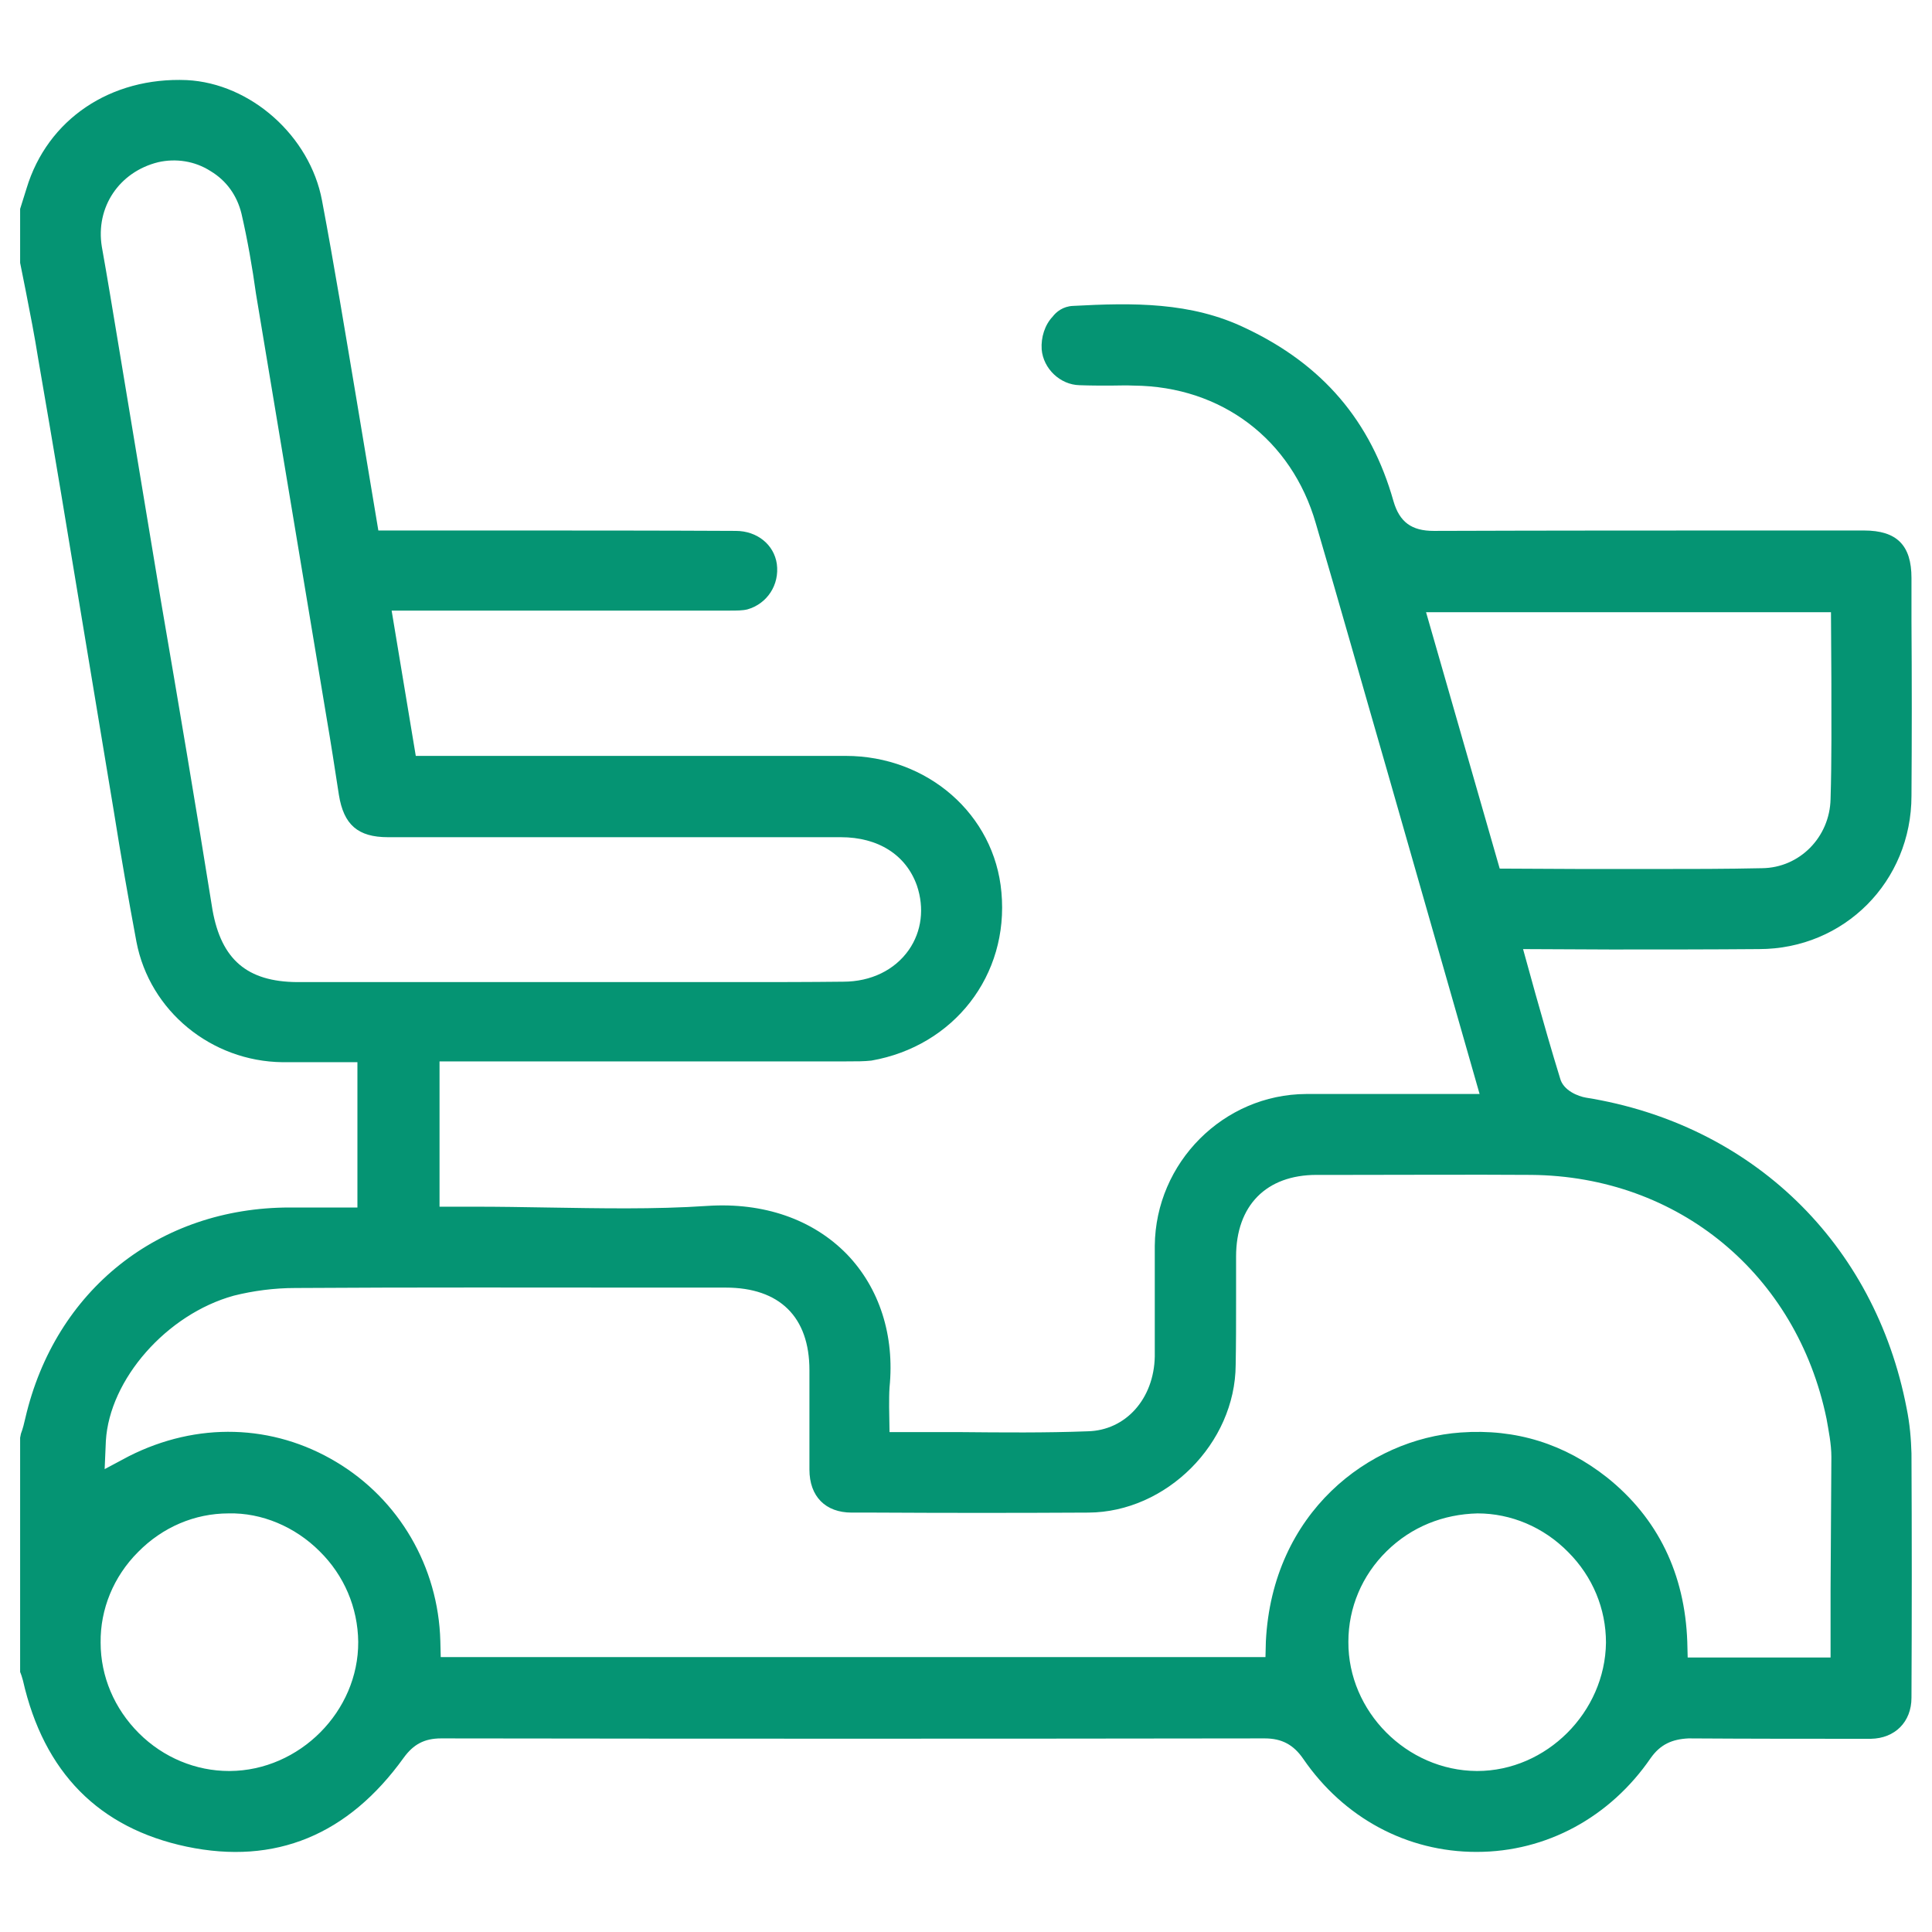
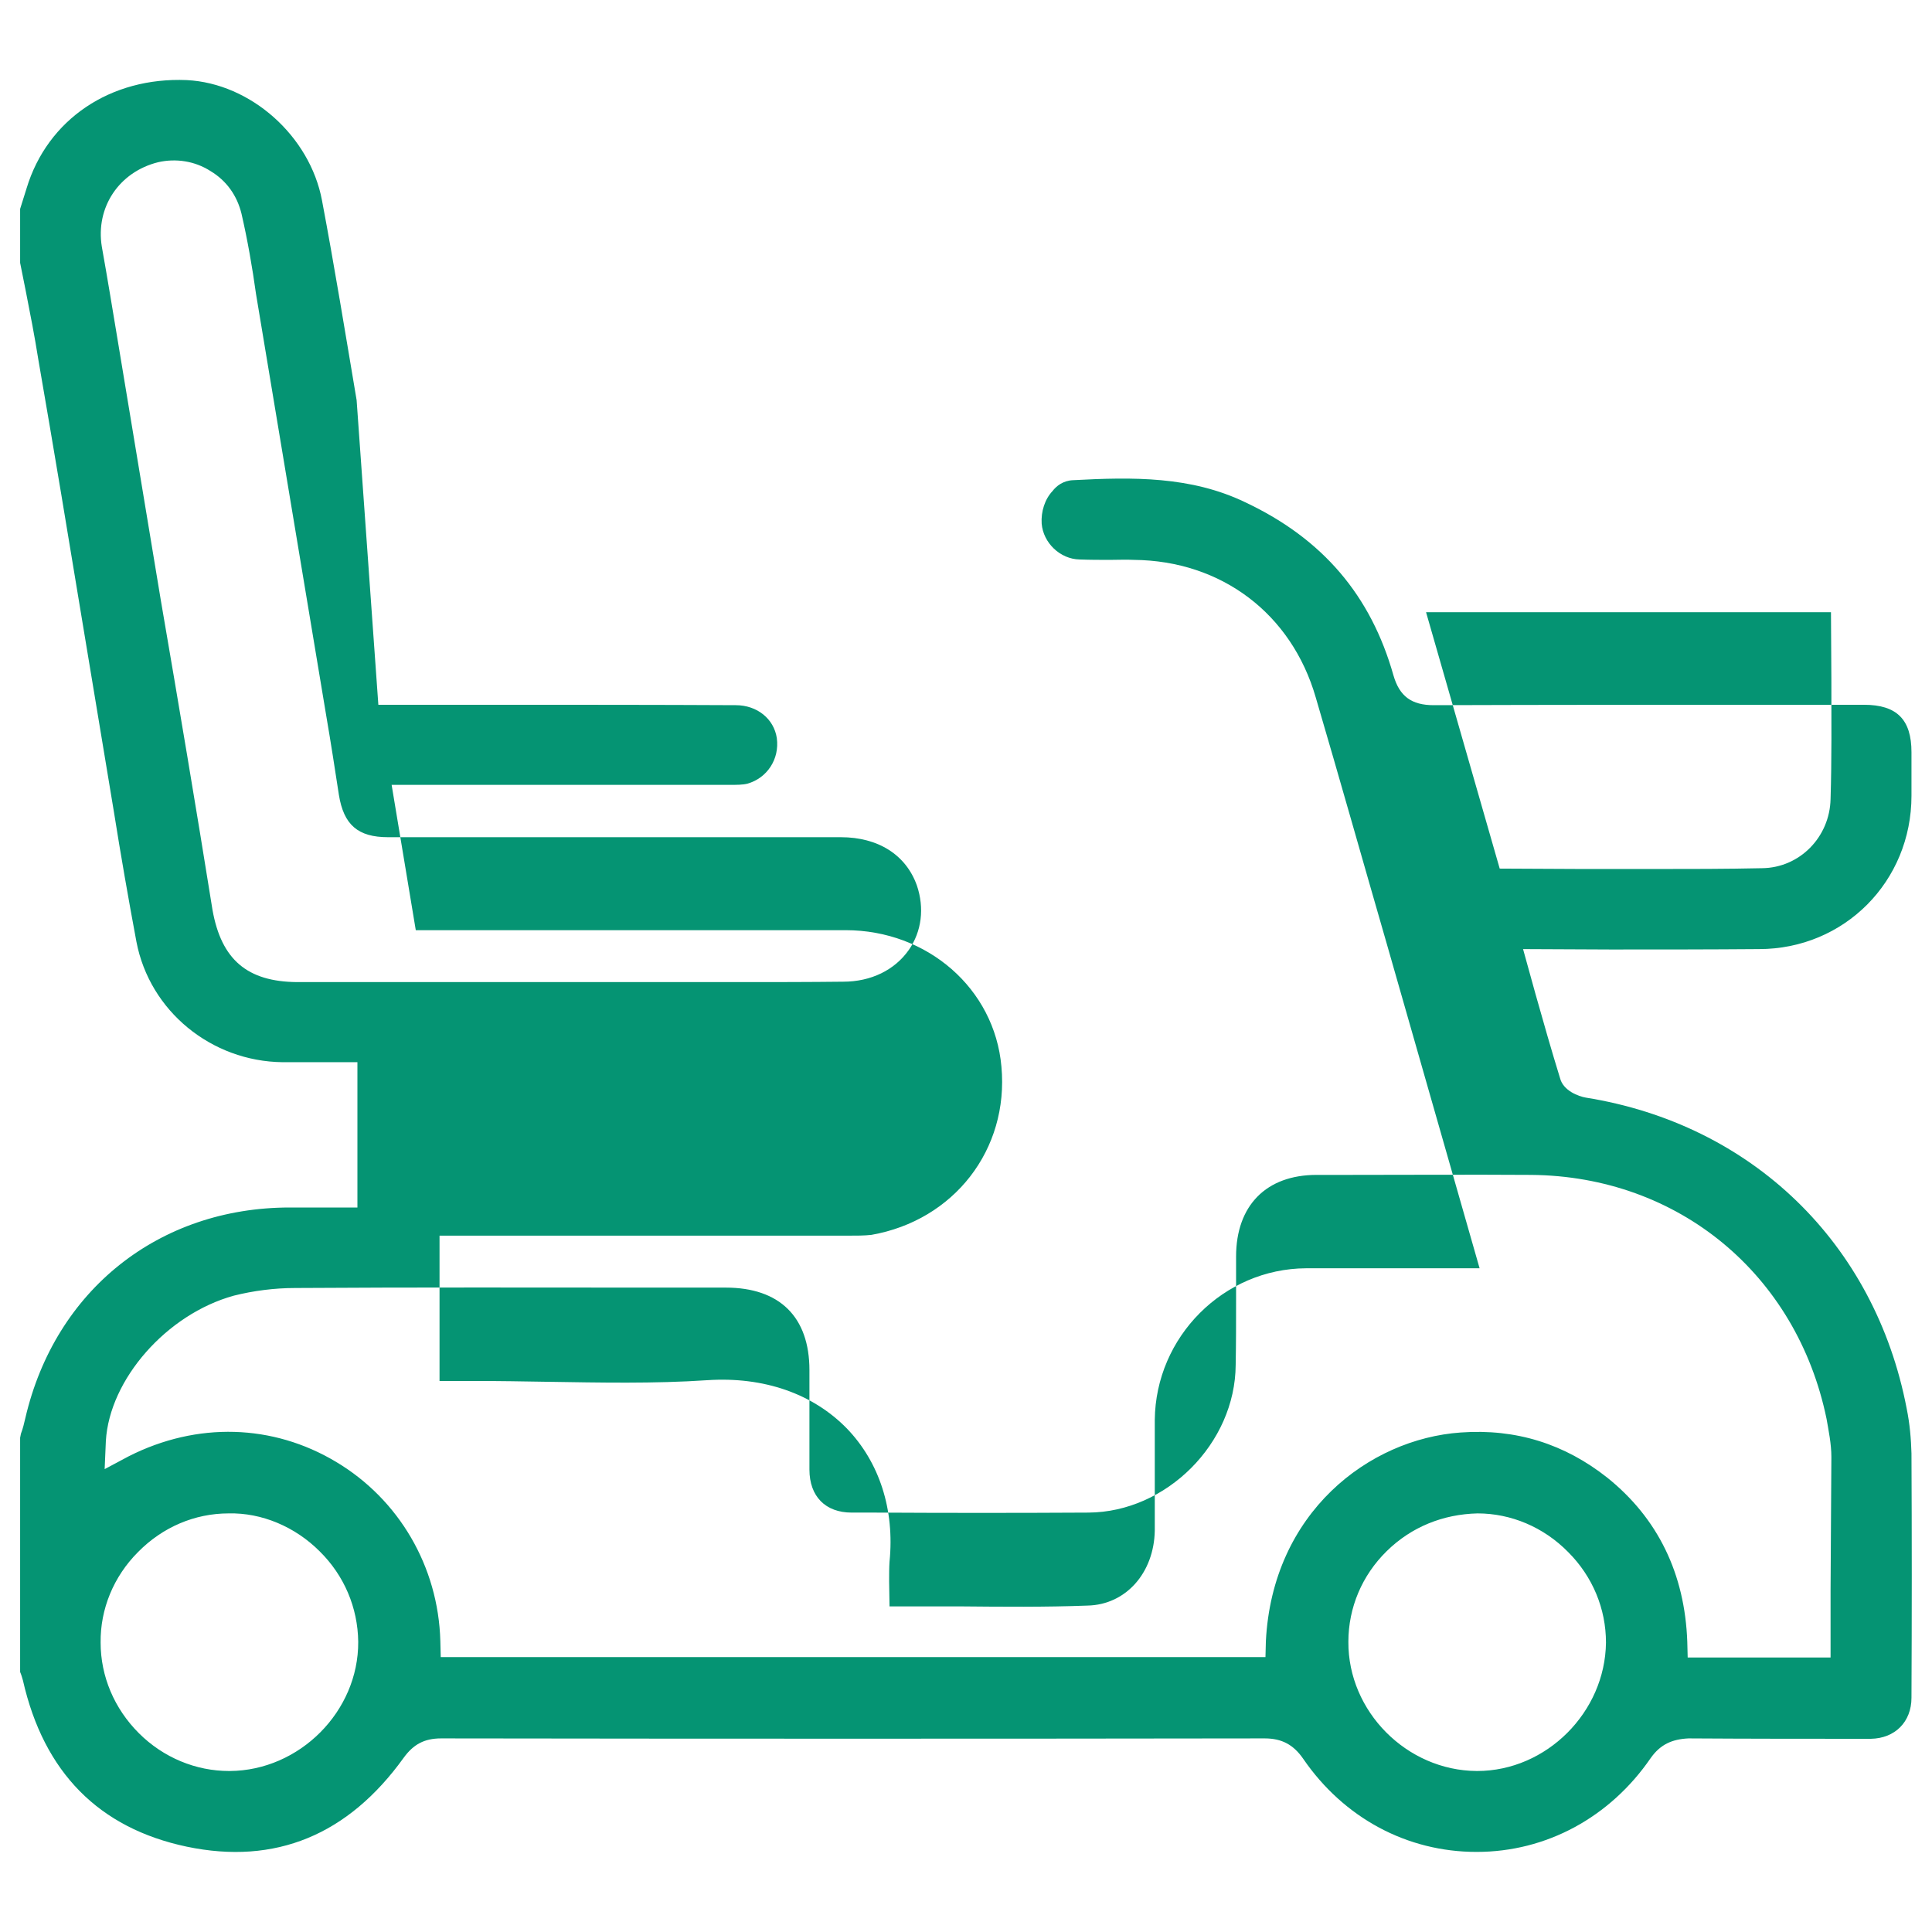
<svg xmlns="http://www.w3.org/2000/svg" id="Livello_1" x="0px" y="0px" viewBox="0 0 48 48" style="enable-background:new 0 0 48 48;" xml:space="preserve">
  <style type="text/css"> .st0{fill:#059473;} </style>
-   <path class="st0" d="M39.4,27.27c-0.18-0.03-0.56-0.17-0.64-0.48c-0.21-0.68-0.41-1.38-0.61-2.09l-0.31-1.12l2.18,0.01 c1.24,0,2.46,0,3.68-0.01c2.12,0,3.79-1.68,3.79-3.81c0.01-1.44,0.01-2.89,0-4.33v-1.08c0-0.81-0.36-1.18-1.18-1.18h-1.93 c-2.92,0-5.84,0-8.76,0.01c-0.55,0-0.85-0.22-1-0.74c-0.56-1.98-1.75-3.39-3.68-4.3c-1.35-0.65-2.79-0.63-4.28-0.55 c-0.25,0.01-0.42,0.15-0.51,0.27c-0.19,0.2-0.29,0.51-0.27,0.81c0.04,0.48,0.46,0.88,0.94,0.89c0.26,0.01,0.5,0.01,0.76,0.01 c0.19,0,0.4-0.01,0.59,0c2.18,0.02,3.92,1.34,4.52,3.42c0.6,2.04,1.18,4.1,1.77,6.14l2.3,8.04h-4.31c-2.05,0.01-3.74,1.7-3.76,3.77 v2.75c-0.02,1.05-0.72,1.84-1.67,1.86c-1.05,0.04-2.11,0.03-3.18,0.02H22.1l-0.01-0.62c0-0.18,0-0.34,0.01-0.49 c0.13-1.29-0.25-2.47-1.06-3.31c-0.85-0.87-2.07-1.29-3.46-1.2c-1.33,0.09-2.69,0.06-3.99,0.04c-0.59-0.01-1.19-0.02-1.78-0.02 h-0.89v-3.61h10.1c0.27,0,0.45,0,0.63-0.02c2.05-0.36,3.42-2.12,3.23-4.18c-0.17-1.94-1.84-3.39-3.87-3.39H10.33l-0.6-3.61h8.39 c0.18,0,0.33,0,0.45-0.03c0.49-0.14,0.8-0.61,0.73-1.13c-0.07-0.48-0.49-0.82-1.02-0.82c-1.97-0.01-3.95-0.01-5.92-0.01H9.4 L8.86,9.94C8.58,8.28,8.31,6.62,8,4.98c-0.3-1.6-1.77-2.91-3.36-2.99C2.75,1.91,1.18,2.96,0.66,4.68L0.5,5.19v1.34l0.14,0.7 c0.11,0.56,0.22,1.12,0.31,1.69c0.39,2.25,0.76,4.48,1.13,6.73l0.75,4.52C3,21.24,3.19,22.33,3.39,23.4 c0.33,1.72,1.86,2.97,3.63,2.99h1.86v3.61H7.2c-3.25,0-5.83,2.05-6.57,5.23c-0.03,0.13-0.06,0.26-0.11,0.39L0.5,35.72v5.82 c0.03,0.07,0.05,0.14,0.07,0.21c0.52,2.29,1.89,3.67,4.07,4.13c2.2,0.46,4.01-0.29,5.39-2.21c0.24-0.33,0.51-0.48,0.93-0.48 c6.82,0.01,13.63,0.01,20.45,0h0.01c0.43,0,0.72,0.16,0.96,0.51c1.01,1.47,2.58,2.31,4.3,2.31c0.01,0,0.01,0,0.01,0 c1.73,0,3.31-0.86,4.32-2.33c0.24-0.34,0.53-0.47,0.94-0.49c1.51,0.01,3.02,0.01,4.53,0.01c0.6-0.01,1.01-0.42,1.01-1.02 c0.01-2.02,0.01-4.04,0-6.07c-0.01-0.35-0.04-0.73-0.12-1.12C46.58,30.88,43.52,27.93,39.4,27.27z M35.43,15.21h10.06l0.01,1.67 c0,1.01,0.01,1.99-0.02,2.97c-0.02,0.95-0.77,1.71-1.7,1.72c-0.9,0.02-1.79,0.02-2.69,0.02h-1.77l-2.06-0.01L35.43,15.21z M7.38,24.4c-1.24-0.01-1.88-0.56-2.1-1.79C4.87,20.05,4.44,17.5,4,14.94L2.93,8.49C2.8,7.71,2.67,6.91,2.53,6.13 c-0.16-0.98,0.43-1.86,1.4-2.1C4.37,3.93,4.84,4,5.23,4.25C5.63,4.49,5.89,4.86,6,5.31C6.15,5.96,6.27,6.65,6.36,7.3l1.75,10.51 c0.11,0.64,0.21,1.29,0.31,1.94c0.12,0.74,0.47,1.05,1.22,1.05h11.25c0.93,0,1.62,0.44,1.89,1.2c0.19,0.56,0.12,1.14-0.2,1.6 c-0.35,0.5-0.94,0.79-1.63,0.79c-0.86,0.01-1.72,0.01-2.58,0.01H7.38z M5.71,44c-0.01,0-0.01,0-0.02,0c-0.82,0-1.63-0.33-2.24-0.94 c-0.61-0.61-0.95-1.41-0.95-2.25c-0.01-0.83,0.32-1.64,0.93-2.25c0.61-0.62,1.41-0.96,2.25-0.96c0.82-0.02,1.65,0.33,2.26,0.94 c0.61,0.6,0.95,1.4,0.96,2.25C8.91,42.52,7.44,43.99,5.71,44z M36.7,44h-0.01c-1.74-0.01-3.2-1.48-3.19-3.21 c0-0.85,0.34-1.65,0.95-2.25c0.62-0.61,1.41-0.92,2.26-0.94c0.83,0,1.64,0.34,2.25,0.96c0.61,0.61,0.94,1.41,0.94,2.25 C39.88,42.54,38.42,44,36.7,44z M45.48,39.5v1.68h-3.55l-0.01-0.39c-0.06-1.69-0.73-3.07-1.99-4.08c-1.05-0.83-2.26-1.22-3.64-1.12 c-2.28,0.16-4.68,1.99-4.84,5.19l-0.01,0.39H10.95l-0.01-0.4c-0.05-1.85-1.03-3.52-2.59-4.45c-1.57-0.94-3.45-1-5.15-0.14L2.6,36.5 l0.03-0.7c0.09-1.53,1.51-3.15,3.18-3.61C6.29,32.07,6.81,32,7.34,32c3-0.02,5.99-0.01,8.99-0.01h1.7c1.34,0,2.08,0.73,2.08,2.05 v2.47c0,0.67,0.4,1.07,1.05,1.07h0.59c1.77,0.01,3.52,0.01,5.29,0c1.94-0.01,3.65-1.72,3.66-3.67c0.01-0.52,0.01-1.06,0.01-1.59 v-1.1c0-1.27,0.75-2.03,2-2.03h0.76c1.52,0,3.04-0.01,4.57,0c3.66,0.03,6.6,2.47,7.34,6.06c0.05,0.29,0.12,0.62,0.12,0.95 C45.49,37.3,45.49,38.39,45.48,39.5z" />
+   <path class="st0" d="M39.4,27.27c-0.18-0.03-0.56-0.17-0.64-0.48c-0.21-0.68-0.41-1.38-0.61-2.09l-0.31-1.12l2.18,0.01 c1.24,0,2.46,0,3.68-0.01c2.12,0,3.79-1.68,3.79-3.81v-1.08c0-0.81-0.36-1.18-1.18-1.18h-1.93 c-2.92,0-5.84,0-8.76,0.01c-0.55,0-0.85-0.22-1-0.74c-0.56-1.98-1.75-3.39-3.68-4.3c-1.35-0.65-2.79-0.63-4.28-0.55 c-0.25,0.01-0.42,0.15-0.51,0.27c-0.19,0.2-0.29,0.51-0.27,0.81c0.04,0.48,0.46,0.88,0.94,0.89c0.26,0.01,0.5,0.01,0.76,0.01 c0.19,0,0.4-0.01,0.59,0c2.18,0.02,3.92,1.34,4.52,3.42c0.6,2.04,1.18,4.1,1.77,6.14l2.3,8.04h-4.31c-2.05,0.01-3.74,1.7-3.76,3.77 v2.75c-0.02,1.05-0.72,1.84-1.67,1.86c-1.05,0.04-2.11,0.03-3.18,0.02H22.1l-0.01-0.62c0-0.18,0-0.34,0.01-0.49 c0.13-1.29-0.25-2.47-1.06-3.31c-0.85-0.87-2.07-1.29-3.46-1.2c-1.33,0.09-2.69,0.06-3.99,0.04c-0.59-0.01-1.19-0.02-1.78-0.02 h-0.89v-3.61h10.1c0.27,0,0.45,0,0.63-0.02c2.05-0.36,3.42-2.12,3.23-4.18c-0.17-1.94-1.84-3.39-3.87-3.39H10.33l-0.6-3.61h8.39 c0.18,0,0.33,0,0.45-0.03c0.49-0.14,0.8-0.61,0.73-1.13c-0.07-0.48-0.49-0.82-1.02-0.82c-1.97-0.01-3.95-0.01-5.92-0.01H9.4 L8.86,9.94C8.58,8.28,8.31,6.62,8,4.98c-0.3-1.6-1.77-2.91-3.36-2.99C2.75,1.91,1.18,2.96,0.66,4.68L0.5,5.19v1.34l0.14,0.7 c0.11,0.56,0.22,1.12,0.31,1.69c0.39,2.25,0.76,4.48,1.13,6.73l0.75,4.52C3,21.24,3.19,22.33,3.39,23.4 c0.33,1.72,1.86,2.97,3.63,2.99h1.86v3.61H7.2c-3.25,0-5.83,2.05-6.57,5.23c-0.03,0.13-0.06,0.26-0.11,0.39L0.5,35.72v5.82 c0.03,0.07,0.05,0.14,0.07,0.21c0.52,2.29,1.89,3.67,4.07,4.13c2.2,0.46,4.01-0.29,5.39-2.21c0.24-0.33,0.51-0.48,0.93-0.48 c6.82,0.01,13.63,0.01,20.45,0h0.01c0.43,0,0.72,0.16,0.96,0.51c1.01,1.47,2.58,2.31,4.3,2.31c0.01,0,0.01,0,0.01,0 c1.73,0,3.31-0.86,4.32-2.33c0.24-0.34,0.53-0.47,0.94-0.49c1.51,0.01,3.02,0.01,4.53,0.01c0.6-0.01,1.01-0.42,1.01-1.02 c0.01-2.02,0.01-4.04,0-6.07c-0.01-0.35-0.04-0.73-0.12-1.12C46.58,30.88,43.52,27.93,39.4,27.27z M35.43,15.21h10.06l0.01,1.67 c0,1.01,0.01,1.99-0.02,2.97c-0.02,0.95-0.77,1.71-1.7,1.72c-0.9,0.02-1.79,0.02-2.69,0.02h-1.77l-2.06-0.01L35.43,15.21z M7.38,24.4c-1.24-0.01-1.88-0.56-2.1-1.79C4.87,20.05,4.44,17.5,4,14.94L2.93,8.49C2.8,7.71,2.67,6.91,2.53,6.13 c-0.16-0.98,0.43-1.86,1.4-2.1C4.37,3.93,4.84,4,5.23,4.25C5.63,4.49,5.89,4.86,6,5.31C6.15,5.96,6.27,6.65,6.36,7.3l1.75,10.51 c0.11,0.64,0.21,1.29,0.31,1.94c0.12,0.74,0.47,1.05,1.22,1.05h11.25c0.93,0,1.62,0.44,1.89,1.2c0.19,0.56,0.12,1.14-0.2,1.6 c-0.35,0.5-0.94,0.79-1.63,0.79c-0.86,0.01-1.72,0.01-2.58,0.01H7.38z M5.71,44c-0.01,0-0.01,0-0.02,0c-0.82,0-1.63-0.33-2.24-0.94 c-0.61-0.61-0.95-1.41-0.95-2.25c-0.01-0.83,0.32-1.64,0.93-2.25c0.61-0.62,1.41-0.96,2.25-0.96c0.82-0.02,1.65,0.33,2.26,0.94 c0.61,0.6,0.95,1.4,0.96,2.25C8.91,42.52,7.44,43.99,5.71,44z M36.7,44h-0.01c-1.74-0.01-3.2-1.48-3.19-3.21 c0-0.85,0.34-1.65,0.95-2.25c0.62-0.61,1.41-0.92,2.26-0.94c0.83,0,1.64,0.34,2.25,0.96c0.61,0.61,0.94,1.41,0.94,2.25 C39.88,42.54,38.42,44,36.7,44z M45.48,39.5v1.68h-3.55l-0.01-0.39c-0.06-1.69-0.73-3.07-1.99-4.08c-1.05-0.83-2.26-1.22-3.64-1.12 c-2.28,0.16-4.68,1.99-4.84,5.19l-0.01,0.39H10.95l-0.01-0.4c-0.05-1.85-1.03-3.52-2.59-4.45c-1.57-0.94-3.45-1-5.15-0.14L2.6,36.5 l0.03-0.7c0.09-1.53,1.51-3.15,3.18-3.61C6.29,32.07,6.81,32,7.34,32c3-0.02,5.99-0.01,8.99-0.01h1.7c1.34,0,2.08,0.73,2.08,2.05 v2.47c0,0.67,0.4,1.07,1.05,1.07h0.59c1.77,0.01,3.52,0.01,5.29,0c1.94-0.01,3.65-1.72,3.66-3.67c0.01-0.52,0.01-1.06,0.01-1.59 v-1.1c0-1.27,0.75-2.03,2-2.03h0.76c1.52,0,3.04-0.01,4.57,0c3.66,0.03,6.6,2.47,7.34,6.06c0.05,0.29,0.12,0.62,0.12,0.95 C45.49,37.3,45.49,38.39,45.48,39.5z" />
</svg>